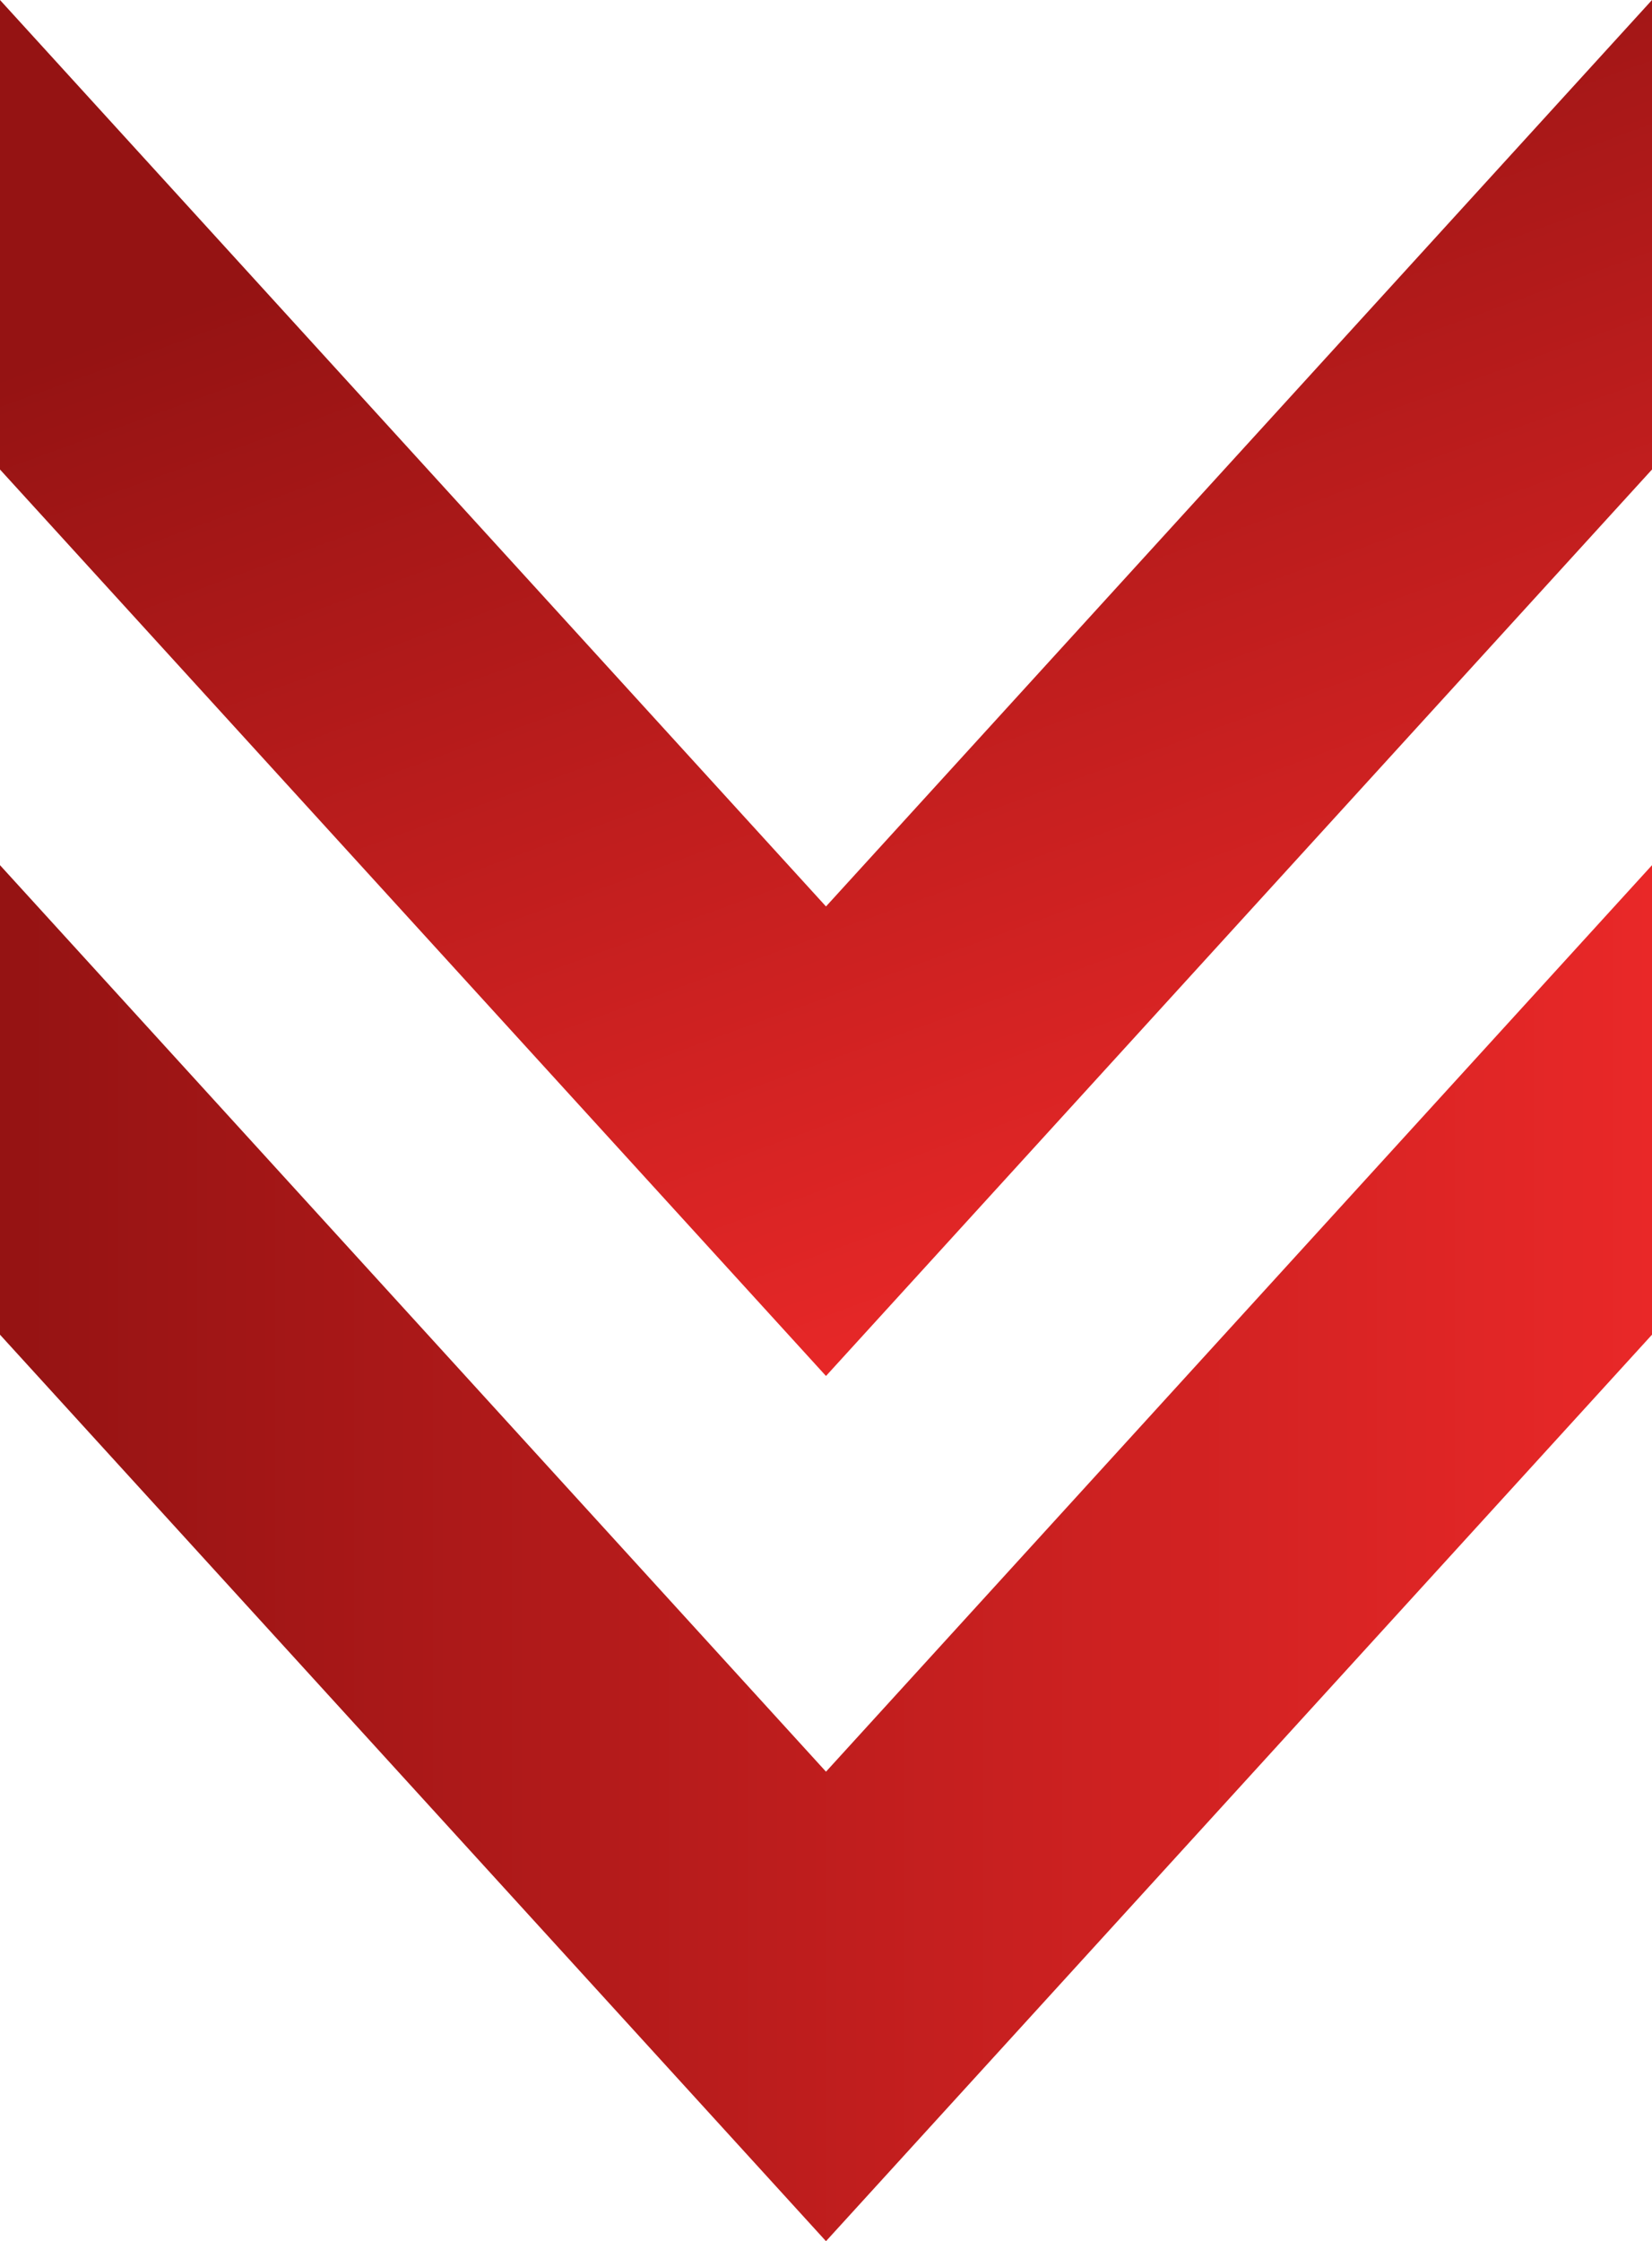
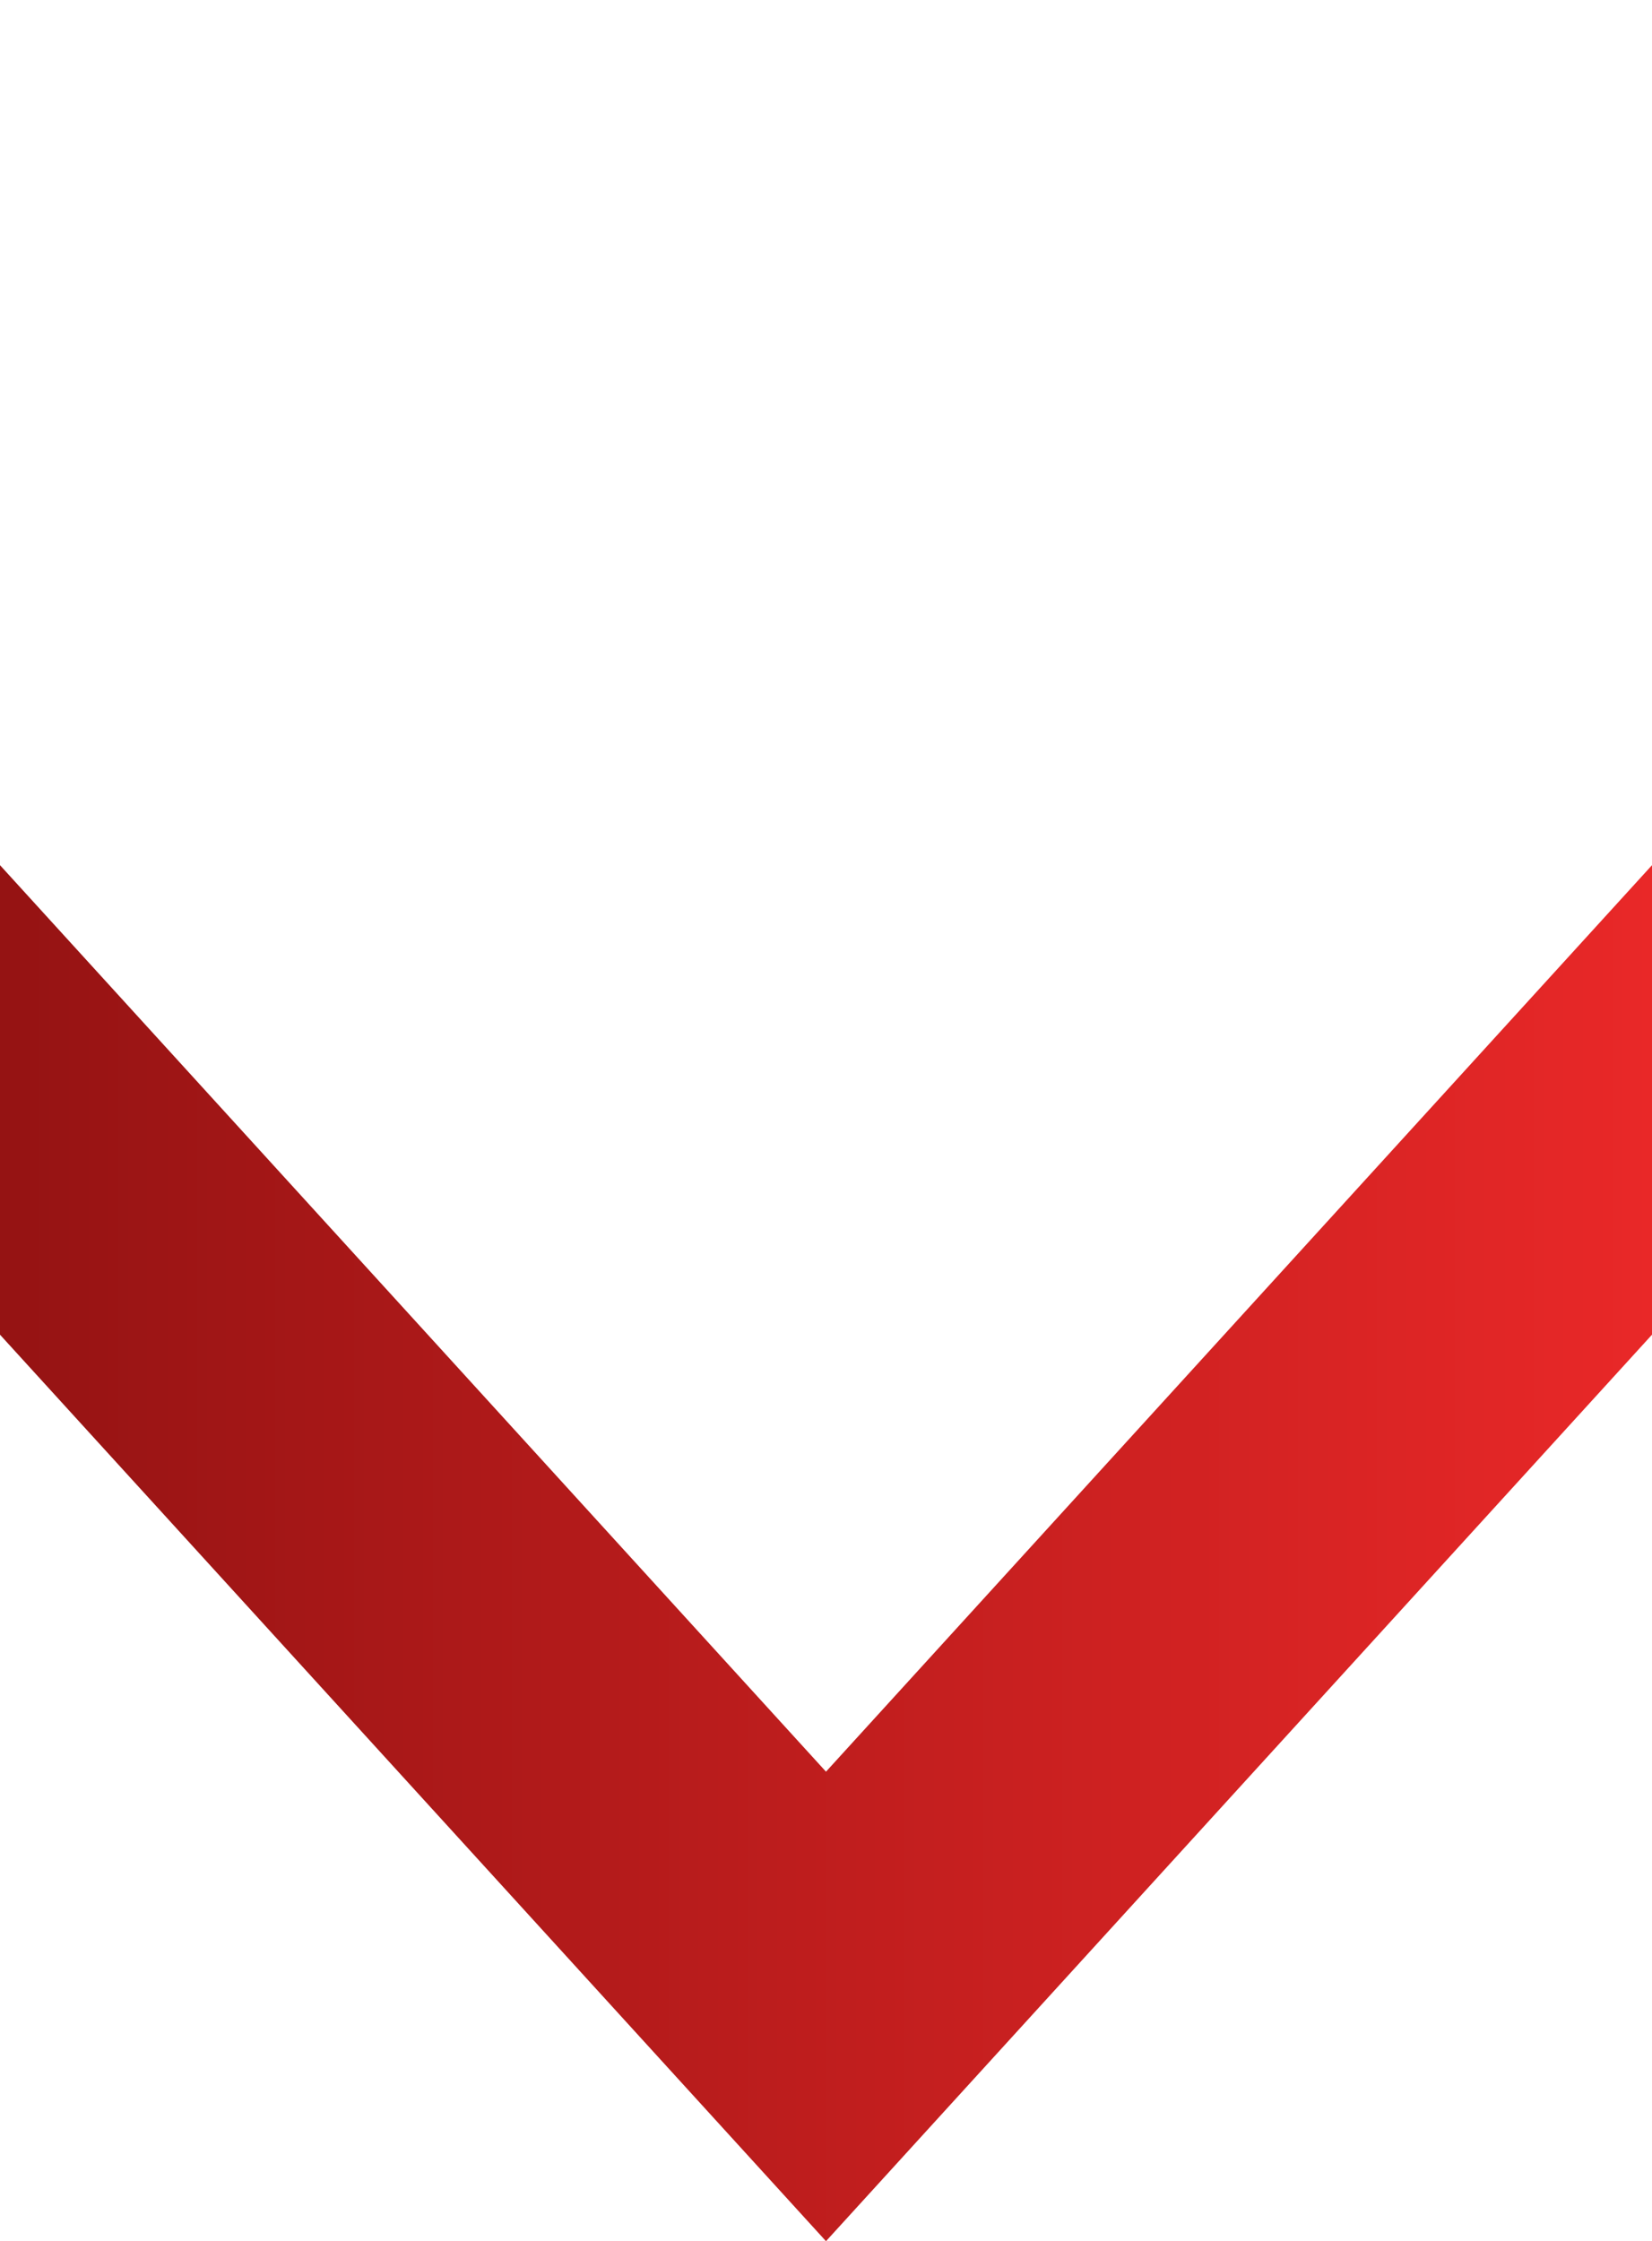
<svg xmlns="http://www.w3.org/2000/svg" xmlns:xlink="http://www.w3.org/1999/xlink" id="Layer_1" data-name="Layer 1" viewBox="0 0 126.754 171.893">
  <defs>
    <linearGradient id="linear-gradient" x1="59.424" y1="7.145" x2="92.384" y2="97.7" gradientUnits="userSpaceOnUse">
      <stop offset="0" stop-color="#951313" />
      <stop offset="1" stop-color="#e92828" />
    </linearGradient>
    <linearGradient id="linear-gradient-2" x1="0" y1="119.125" x2="126.754" y2="119.125" xlink:href="#linear-gradient" />
  </defs>
  <title>arrow</title>
-   <polygon points="0 36.01 0 0 63.376 69.523 126.754 0 126.754 36.01 63.376 105.534 0 36.01" style="fill: url(#linear-gradient)" />
  <polygon points="0 102.367 0 66.357 63.376 135.883 126.754 66.357 126.754 102.367 63.376 171.893 0 102.367" style="fill: url(#linear-gradient-2)" />
</svg>